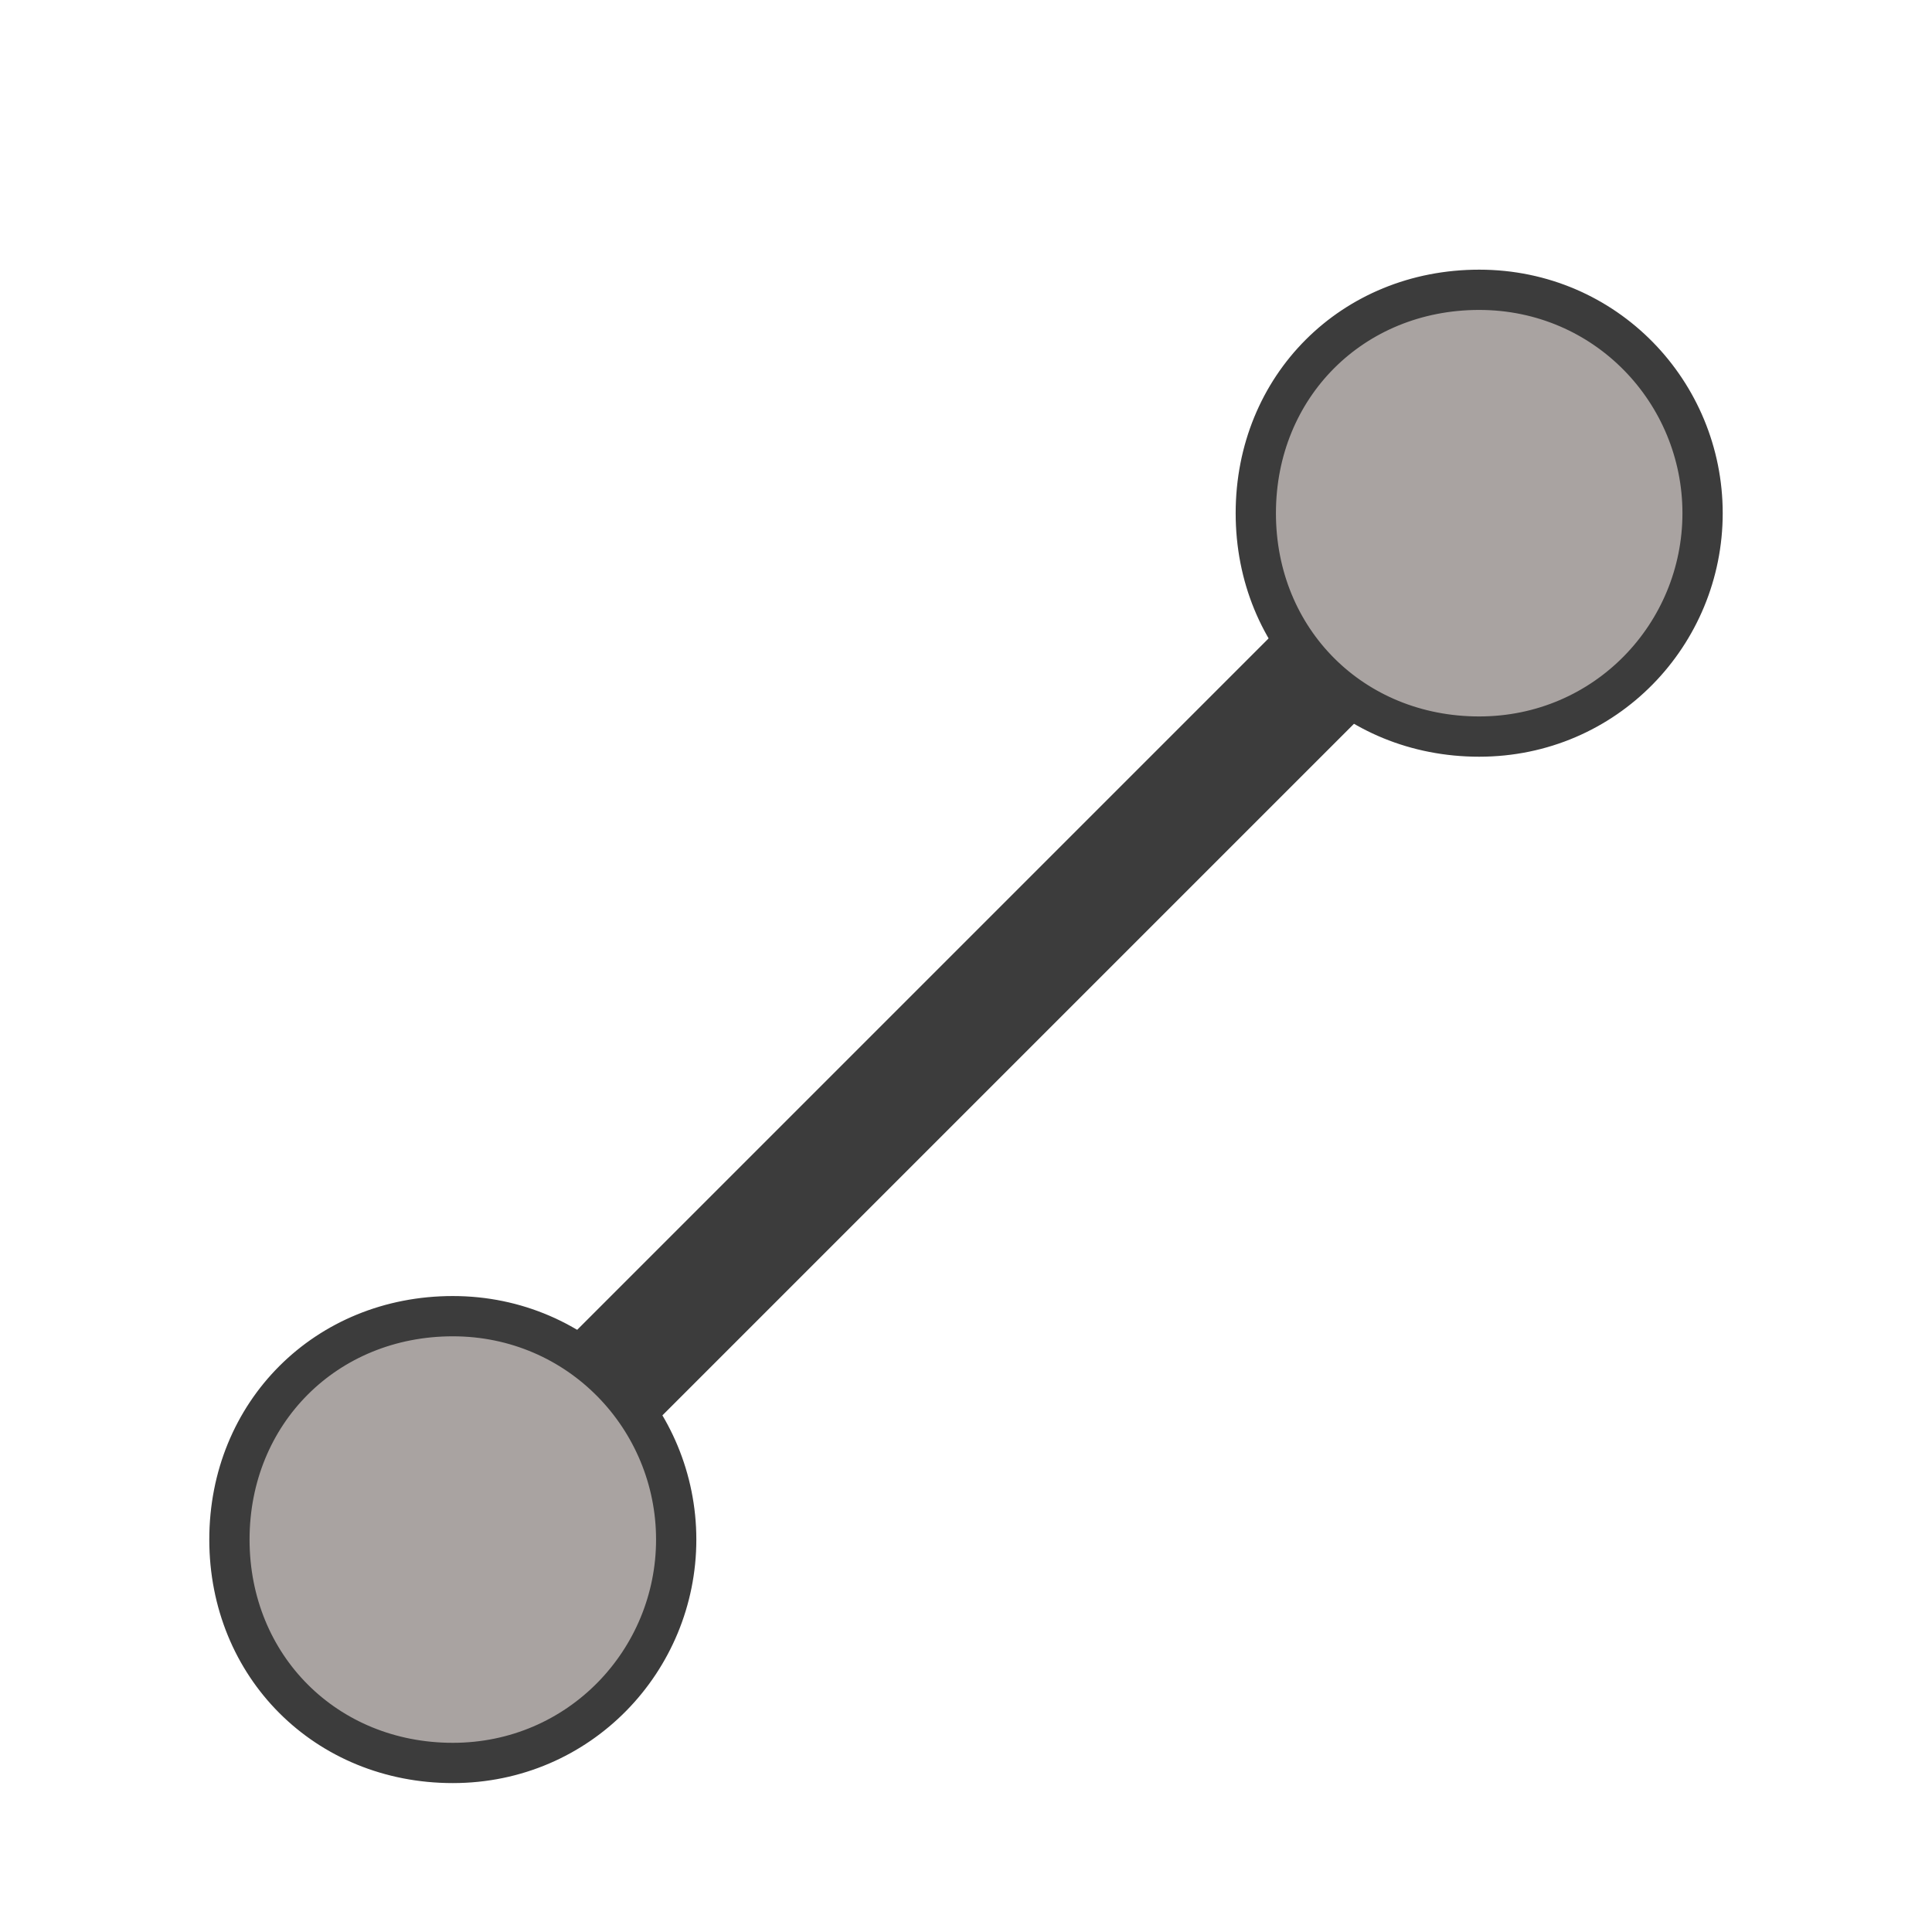
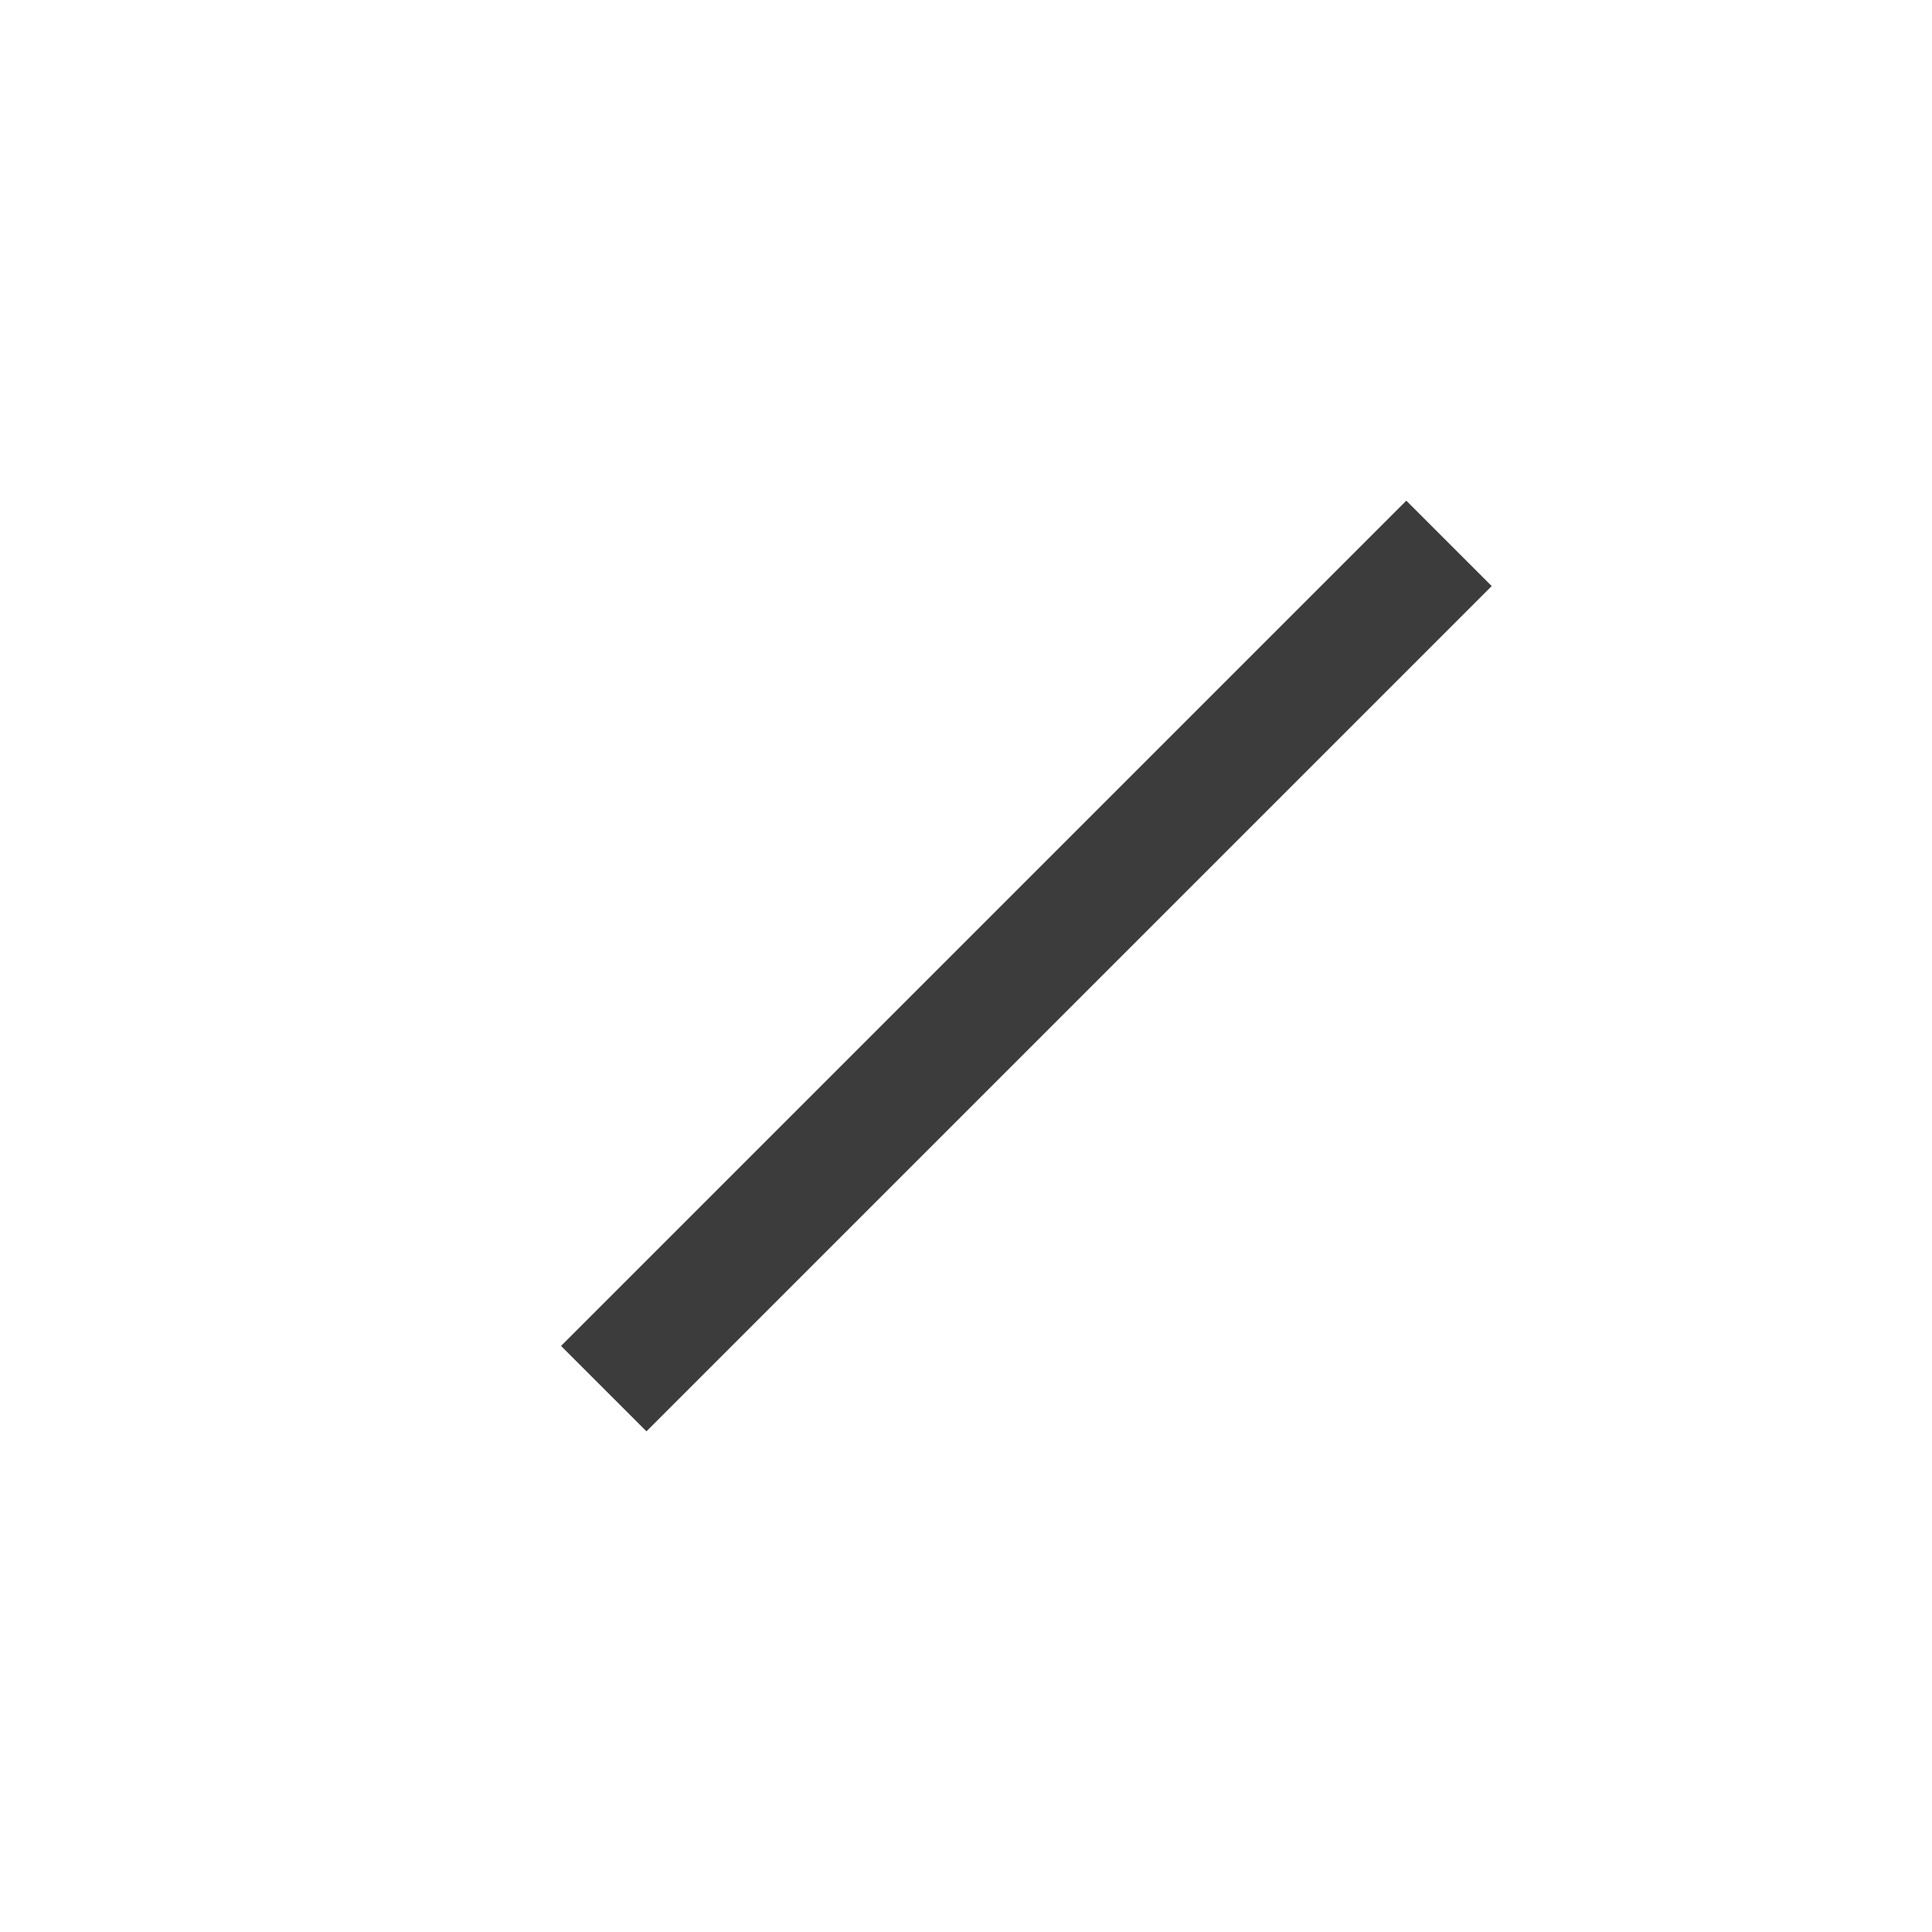
<svg xmlns="http://www.w3.org/2000/svg" xmlns:ns1="http://sodipodi.sourceforge.net/DTD/sodipodi-0.dtd" xmlns:ns2="http://www.inkscape.org/namespaces/inkscape" version="1.1" id="svg3797" x="0px" y="0px" viewBox="0 0 32 32" style="enable-background:new 0 0 32 32;" xml:space="preserve">
  <style type="text/css">
	.st0{fill:#A9A3A1;stroke:#3C3C3C;stroke-width:2;}
	.st1{fill:#A9A3A1;stroke:#3C3C3C;stroke-width:0.667;stroke-miterlimit:2.444;}
</style>
  <ns1:namedview bordercolor="#666666" borderopacity="1.0" id="base" ns2:current-layer="layer1" ns2:cx="-5.9535063" ns2:cy="11.037615" ns2:document-units="px" ns2:grid-bbox="true" ns2:pageopacity="0.0" ns2:pageshadow="2" ns2:window-height="1018" ns2:window-maximized="1" ns2:window-width="1920" ns2:window-x="-8" ns2:window-y="-8" ns2:zoom="11.197802" pagecolor="#ffffff" showgrid="true">
    <ns2:grid id="grid3805" type="xygrid" />
  </ns1:namedview>
  <g id="layer1" ns2:groupmode="layer" ns2:label="Layer 1">
    <path id="path3829" ns2:connector-curvature="0" class="st0" d="M10,23L24,9" />
-     <path id="path3807-4" ns1:cx="11" ns1:cy="22" ns1:rx="6" ns1:ry="6" ns1:type="arc" class="st1" d="   M28.2,8.5c0,2-1.6,3.7-3.7,3.7s-3.7-1.6-3.7-3.7s1.6-3.7,3.7-3.7S28.2,6.5,28.2,8.5z" />
-     <path id="path3807" ns1:cx="11" ns1:cy="22" ns1:rx="6" ns1:ry="6" ns1:type="arc" class="st1" d="   M11.2,25.5c0,2-1.6,3.7-3.7,3.7s-3.7-1.6-3.7-3.7s1.6-3.7,3.7-3.7S11.2,23.5,11.2,25.5z" />
  </g>
</svg>